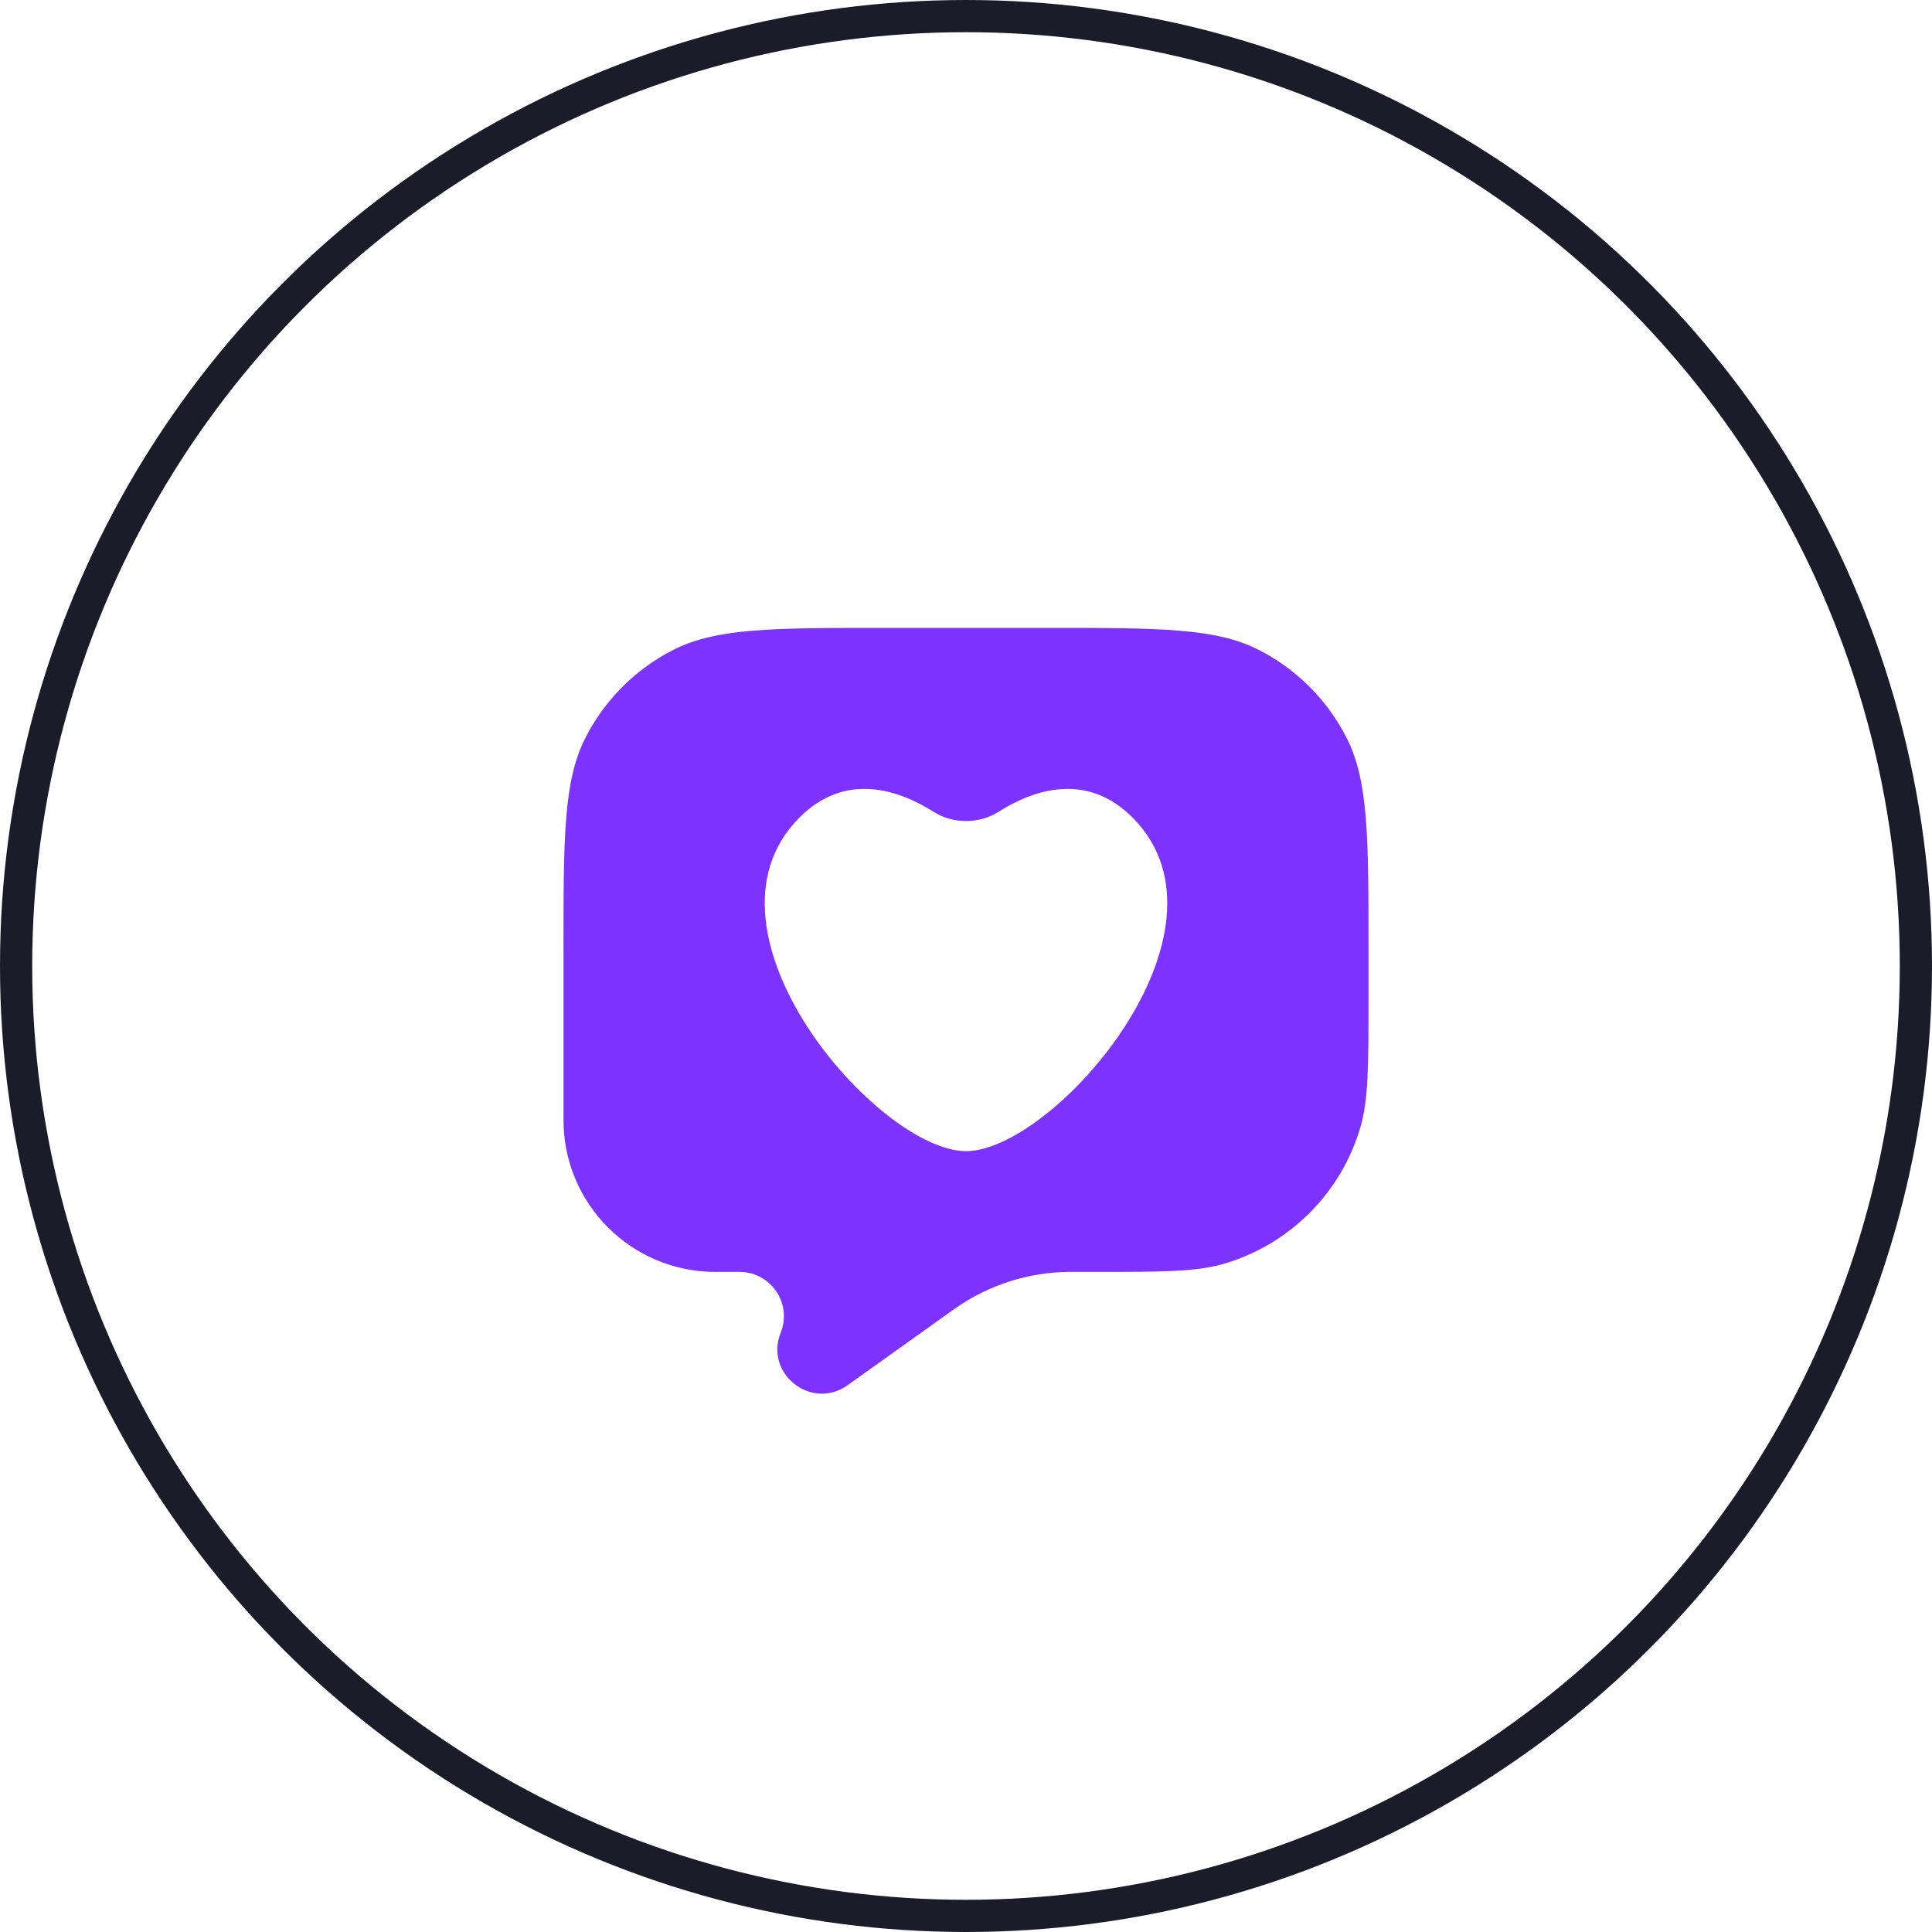
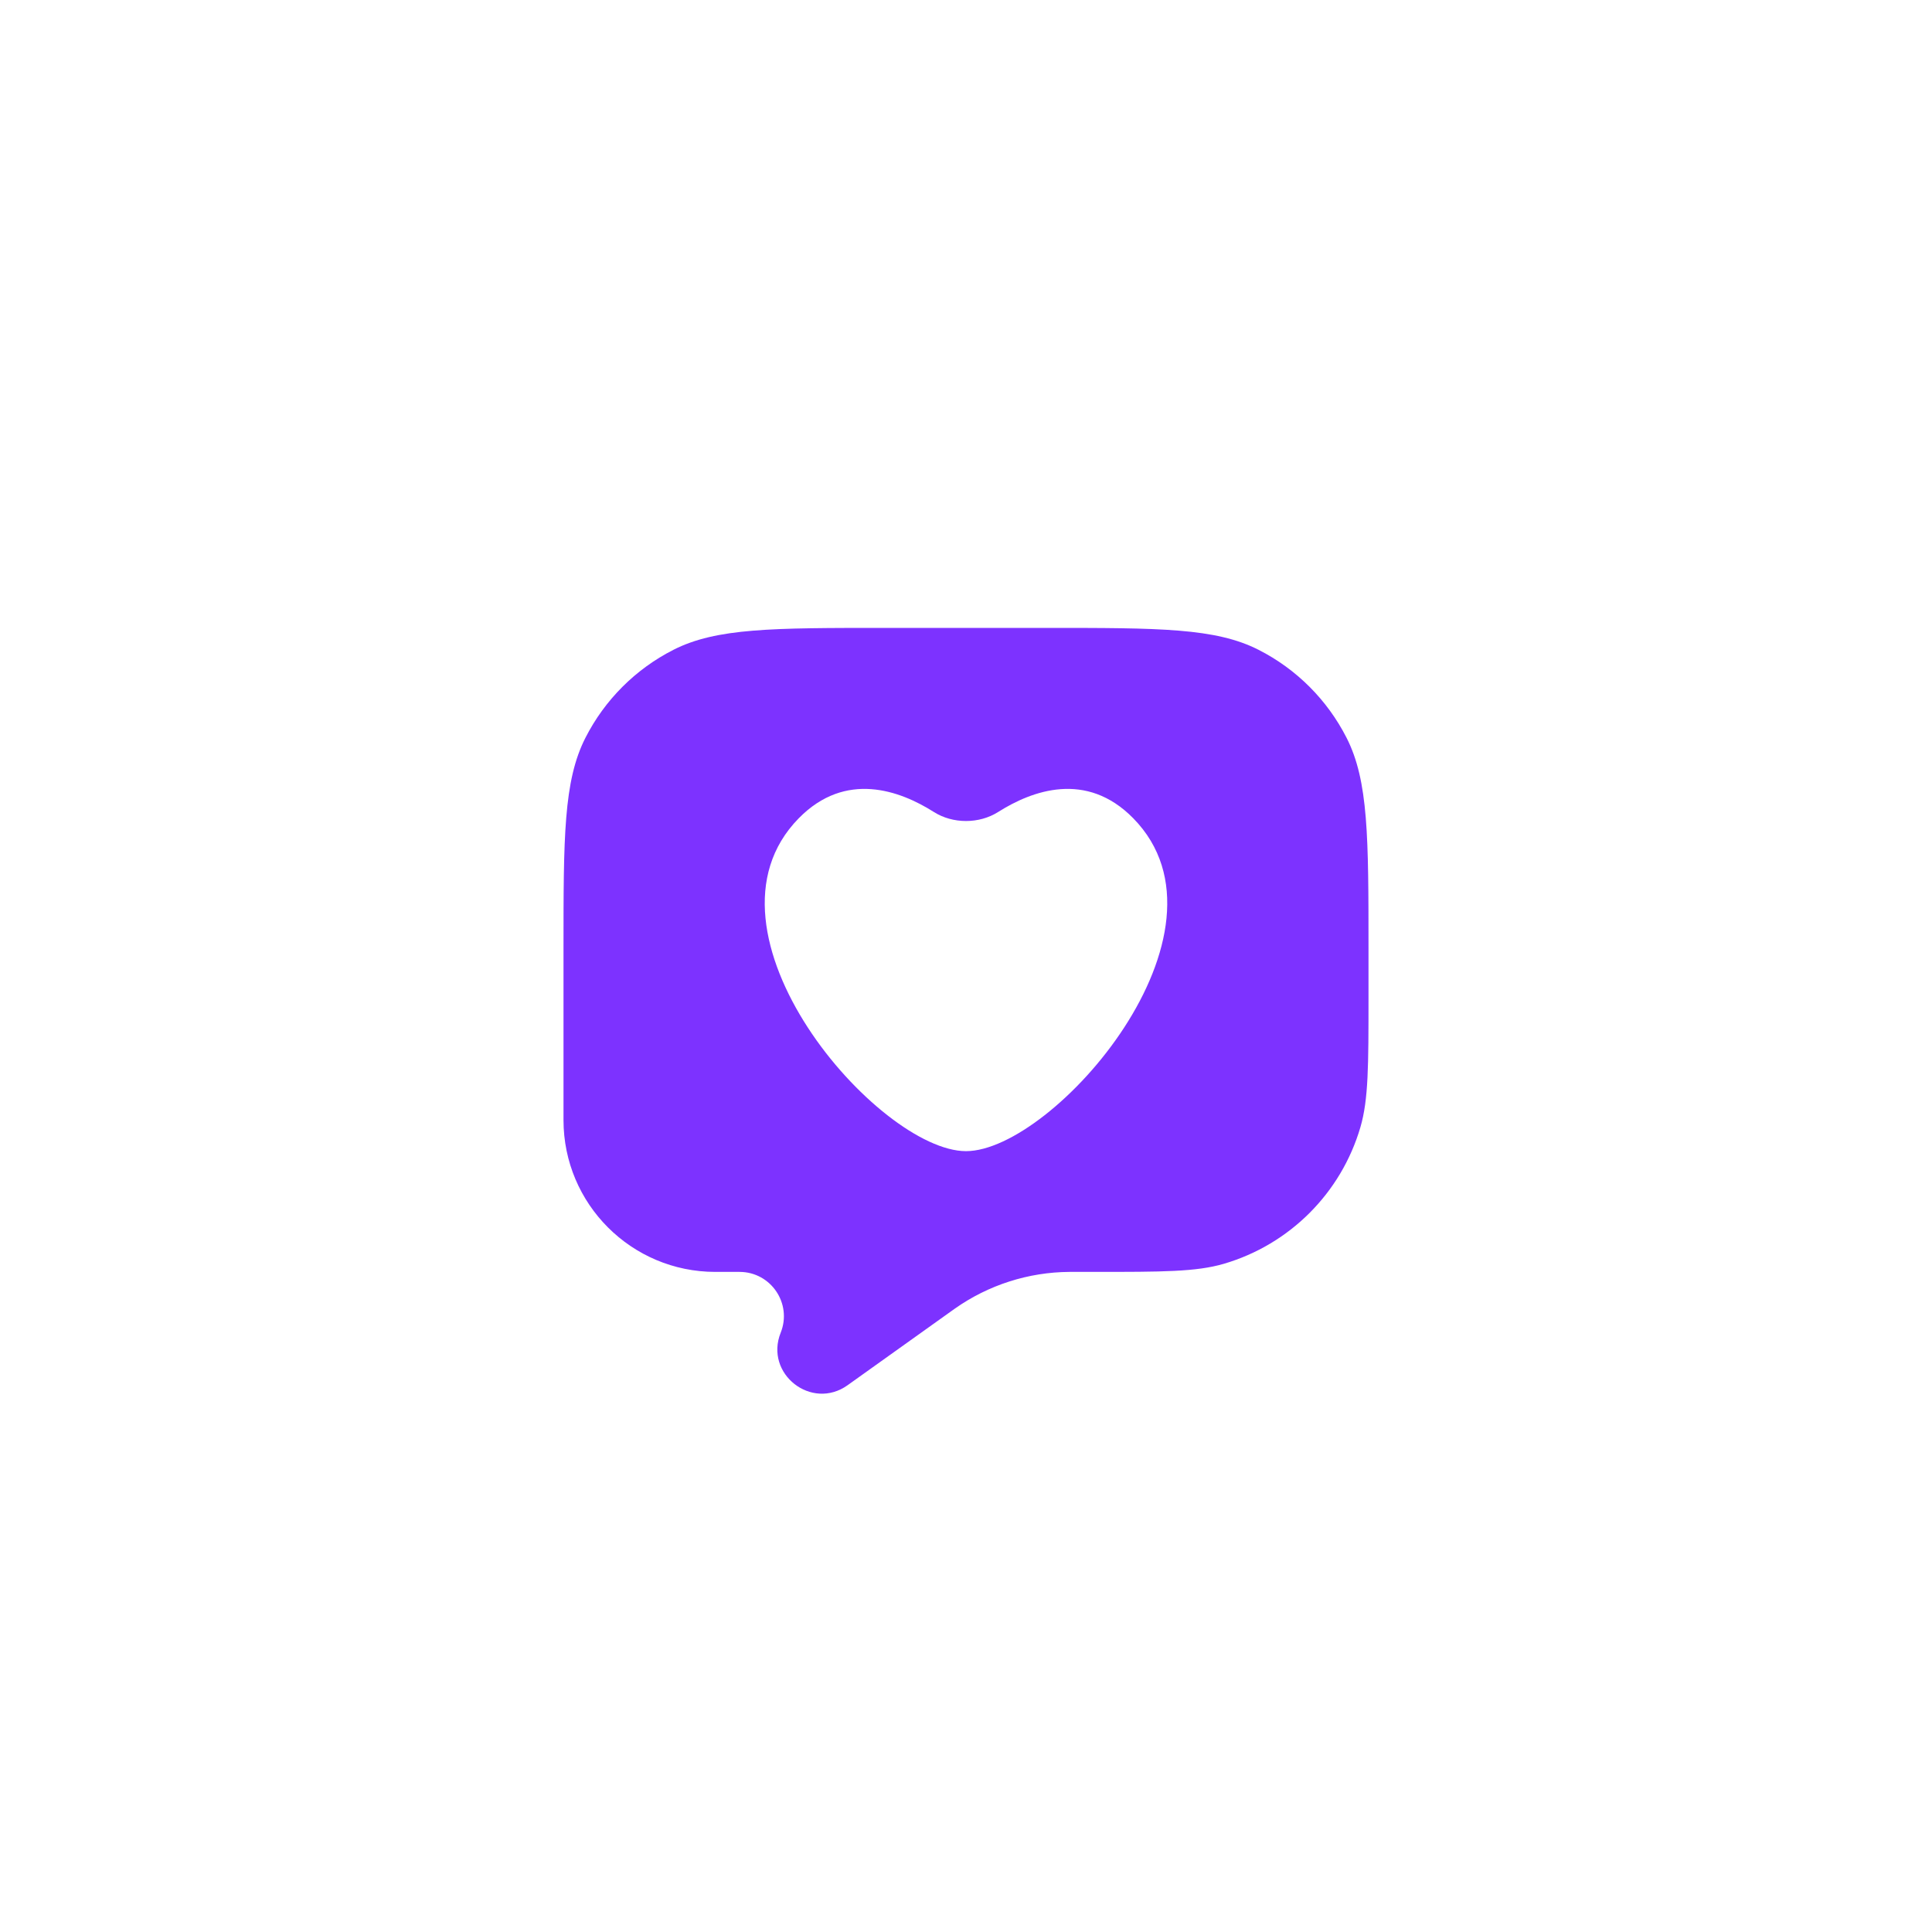
<svg xmlns="http://www.w3.org/2000/svg" width="60" height="60" viewBox="0 0 60 60" fill="none">
-   <circle cx="30" cy="30" r="29.5" stroke="#1A1D29" />
  <path fill-rule="evenodd" clip-rule="evenodd" d="M41.819 22.913C42.5 24.25 42.5 26 42.5 29.5V30.98C42.5 33.092 42.5 34.147 42.248 35.009C41.649 37.051 40.051 38.649 38.009 39.248C37.147 39.5 36.092 39.5 33.98 39.5H33.294L33.213 39.5C31.938 39.508 30.695 39.906 29.653 40.641L29.587 40.688L26.323 43.019C25.204 43.818 23.734 42.664 24.245 41.388C24.607 40.484 23.941 39.5 22.967 39.5H22.215C19.611 39.5 17.5 37.389 17.5 34.785V29.5C17.5 26 17.5 24.25 18.181 22.913C18.78 21.736 19.736 20.78 20.913 20.181C22.25 19.5 24 19.5 27.5 19.5H32.5C36 19.5 37.751 19.5 39.087 20.181C40.264 20.78 41.22 21.736 41.819 22.913ZM31 25.216C32.047 24.553 33.736 23.925 35.195 25.413C38.658 28.945 32.719 35.75 30 35.75C27.281 35.75 21.342 28.945 24.805 25.413C26.264 23.925 27.953 24.553 29 25.216C29.591 25.591 30.409 25.591 31 25.216Z" fill="#7D32FF" />
</svg>